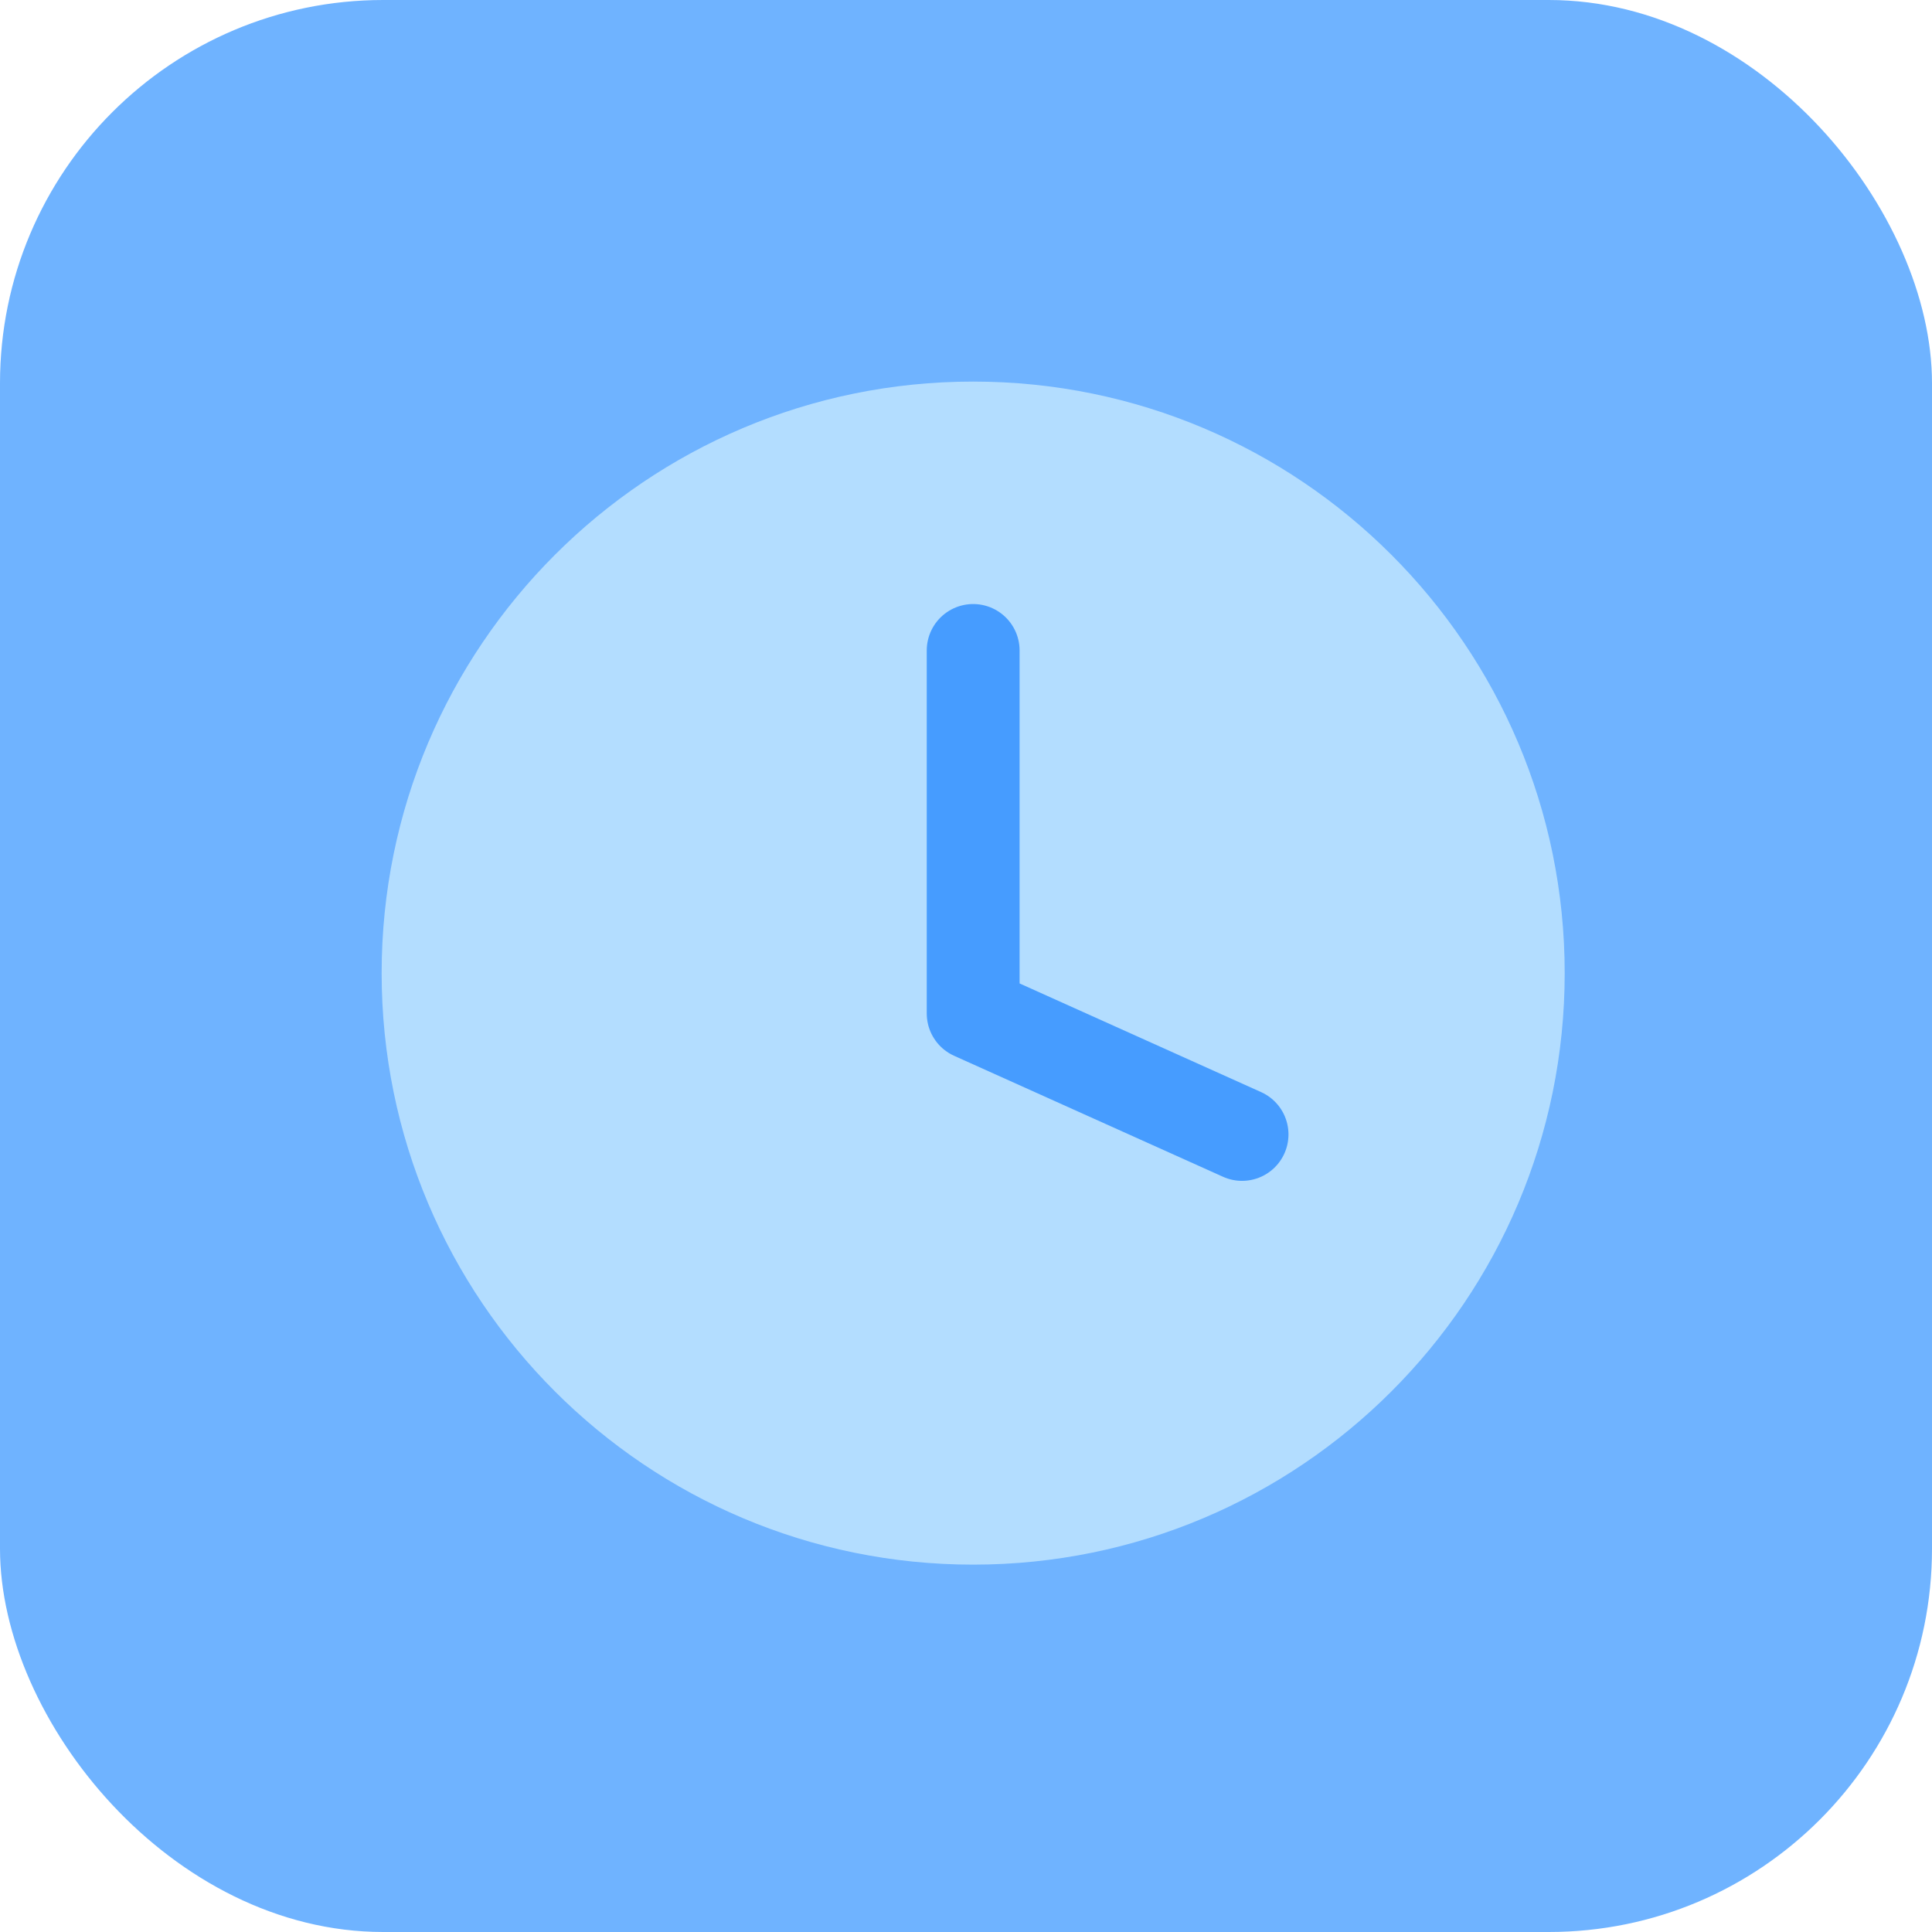
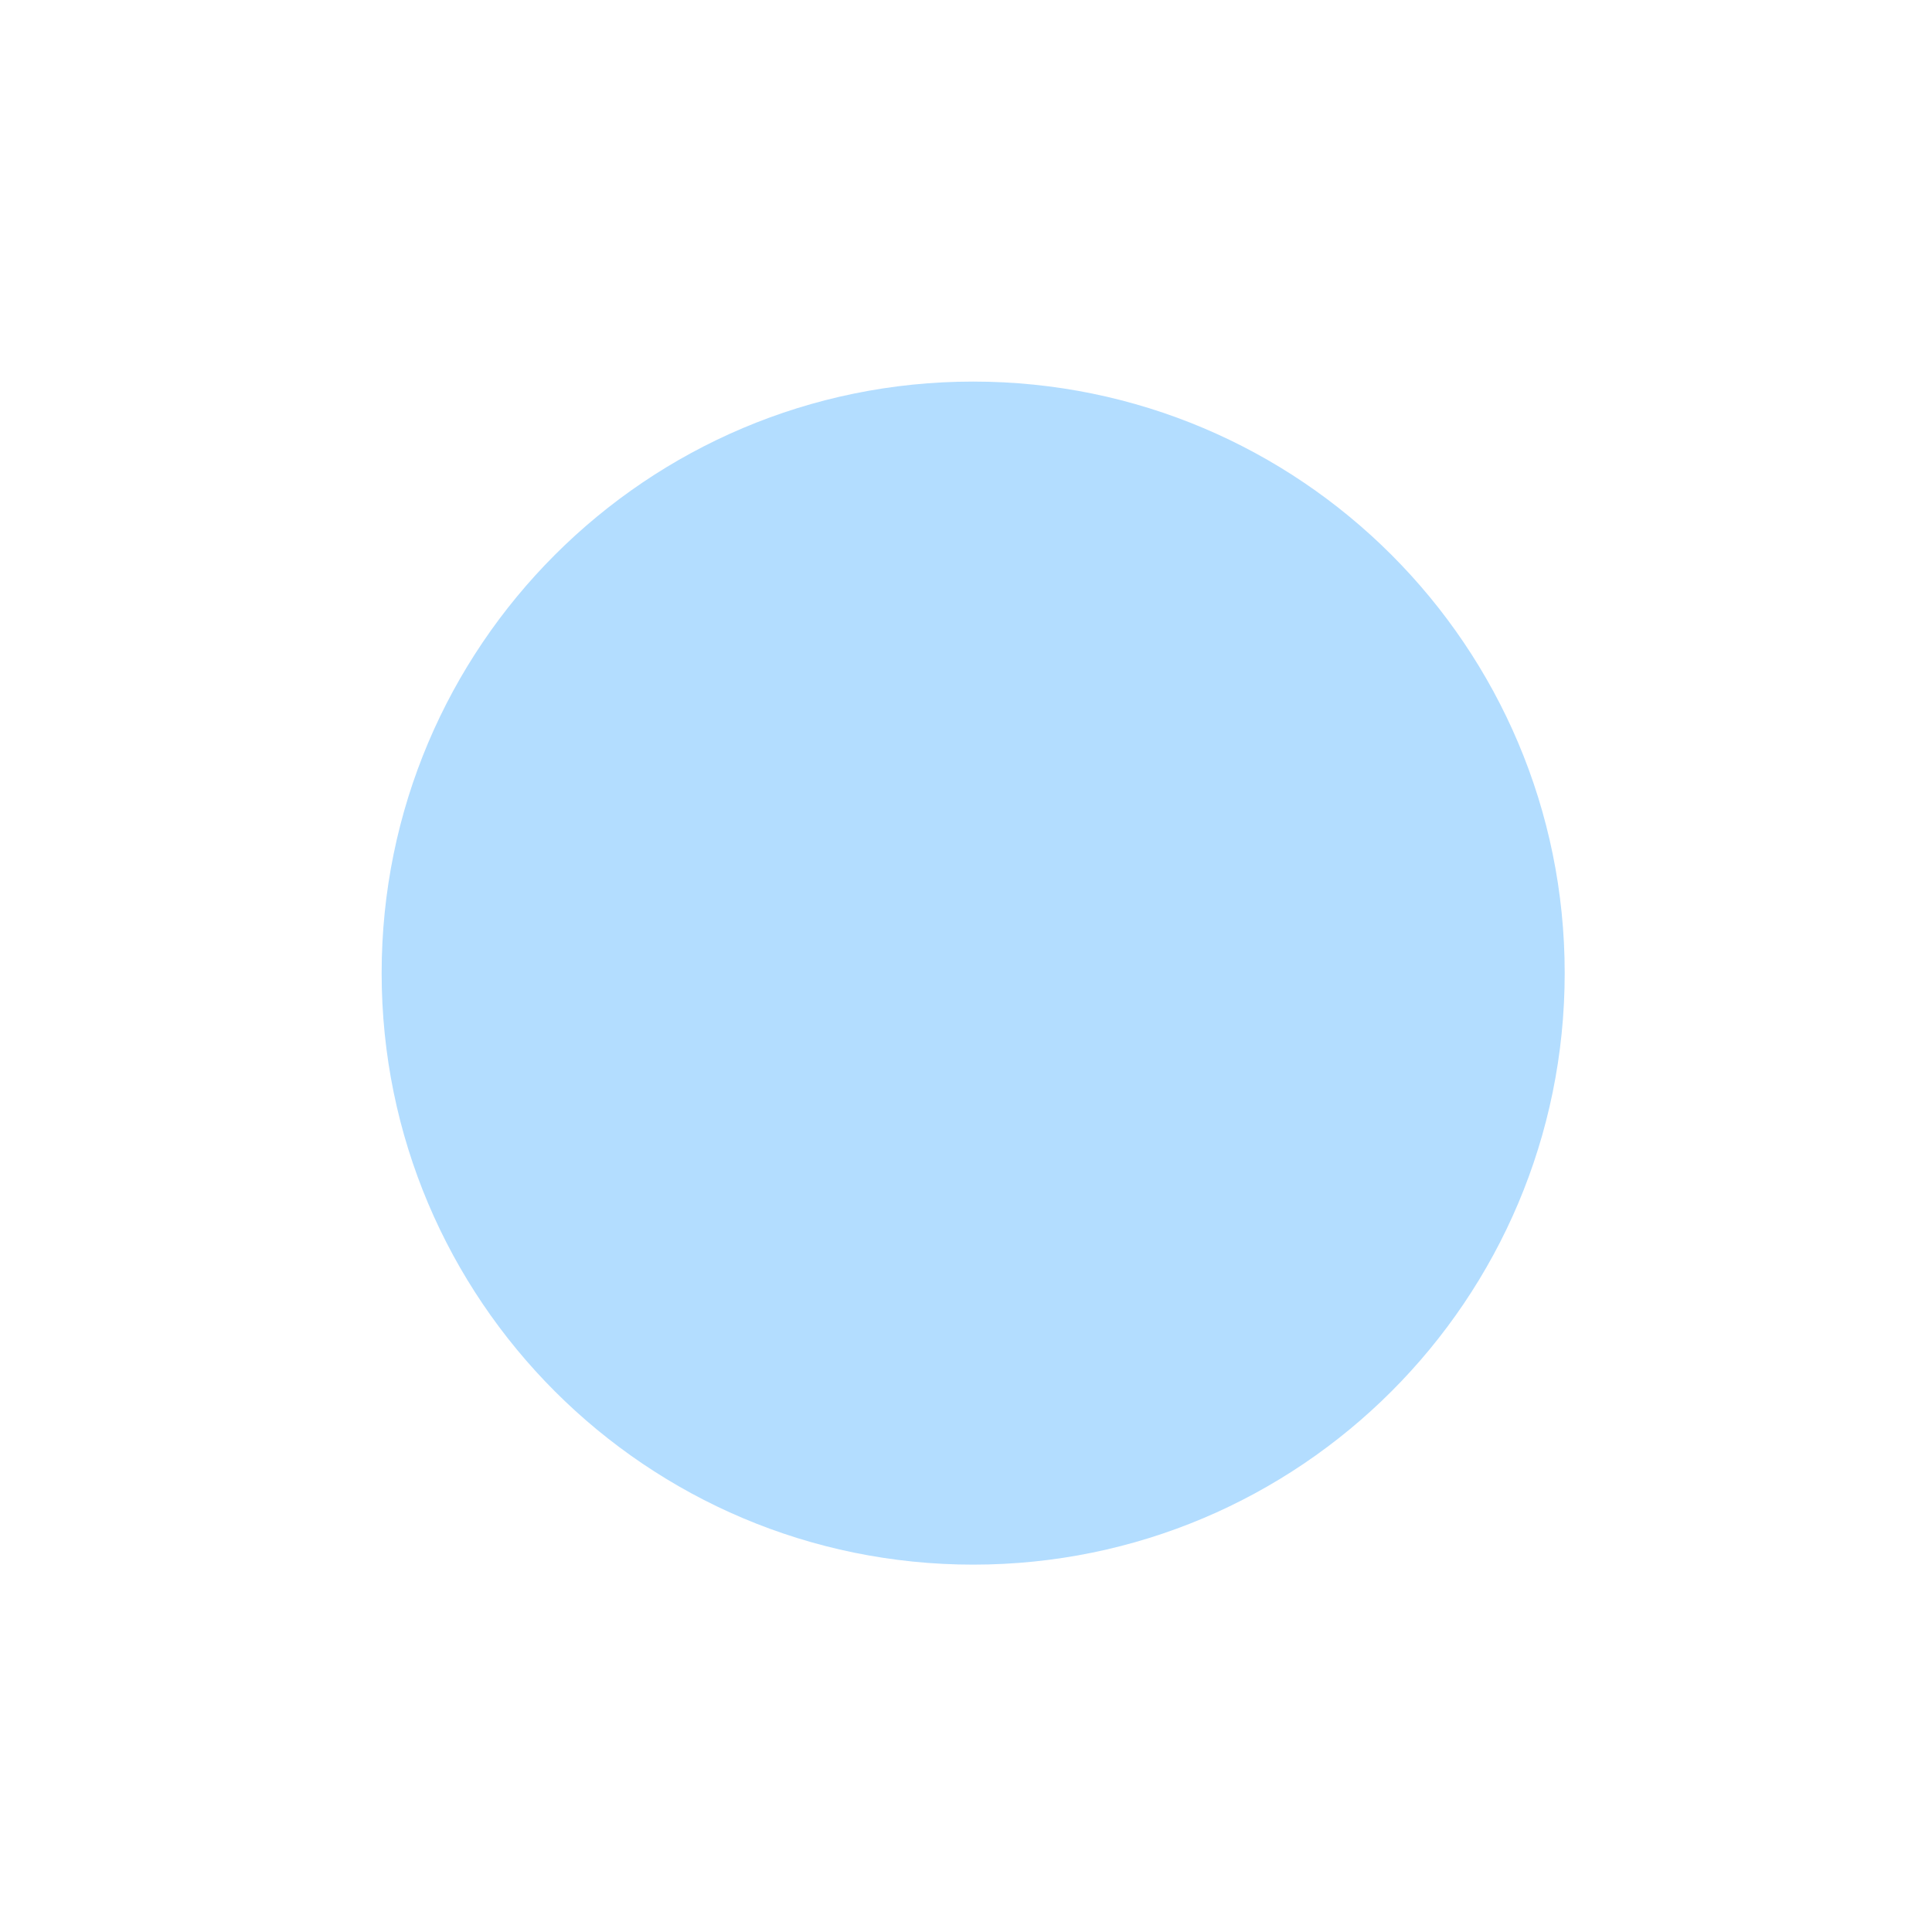
<svg xmlns="http://www.w3.org/2000/svg" width="121" height="121" viewBox="0 0 121 121" fill="none">
-   <rect width="121" height="121" rx="24" fill="#6FB3FF" />
  <path d="M60.949 97.992C81.41 97.992 97.996 81.406 97.996 60.945C97.996 40.485 81.41 23.898 60.949 23.898C40.489 23.898 23.902 40.485 23.902 60.945C23.902 81.406 40.489 97.992 60.949 97.992Z" fill="#B3DDFF" />
-   <path d="M60.949 40.738V63.472L77.789 71.049" stroke="#469CFF" stroke-width="5.815" stroke-linecap="round" stroke-linejoin="round" />
</svg>